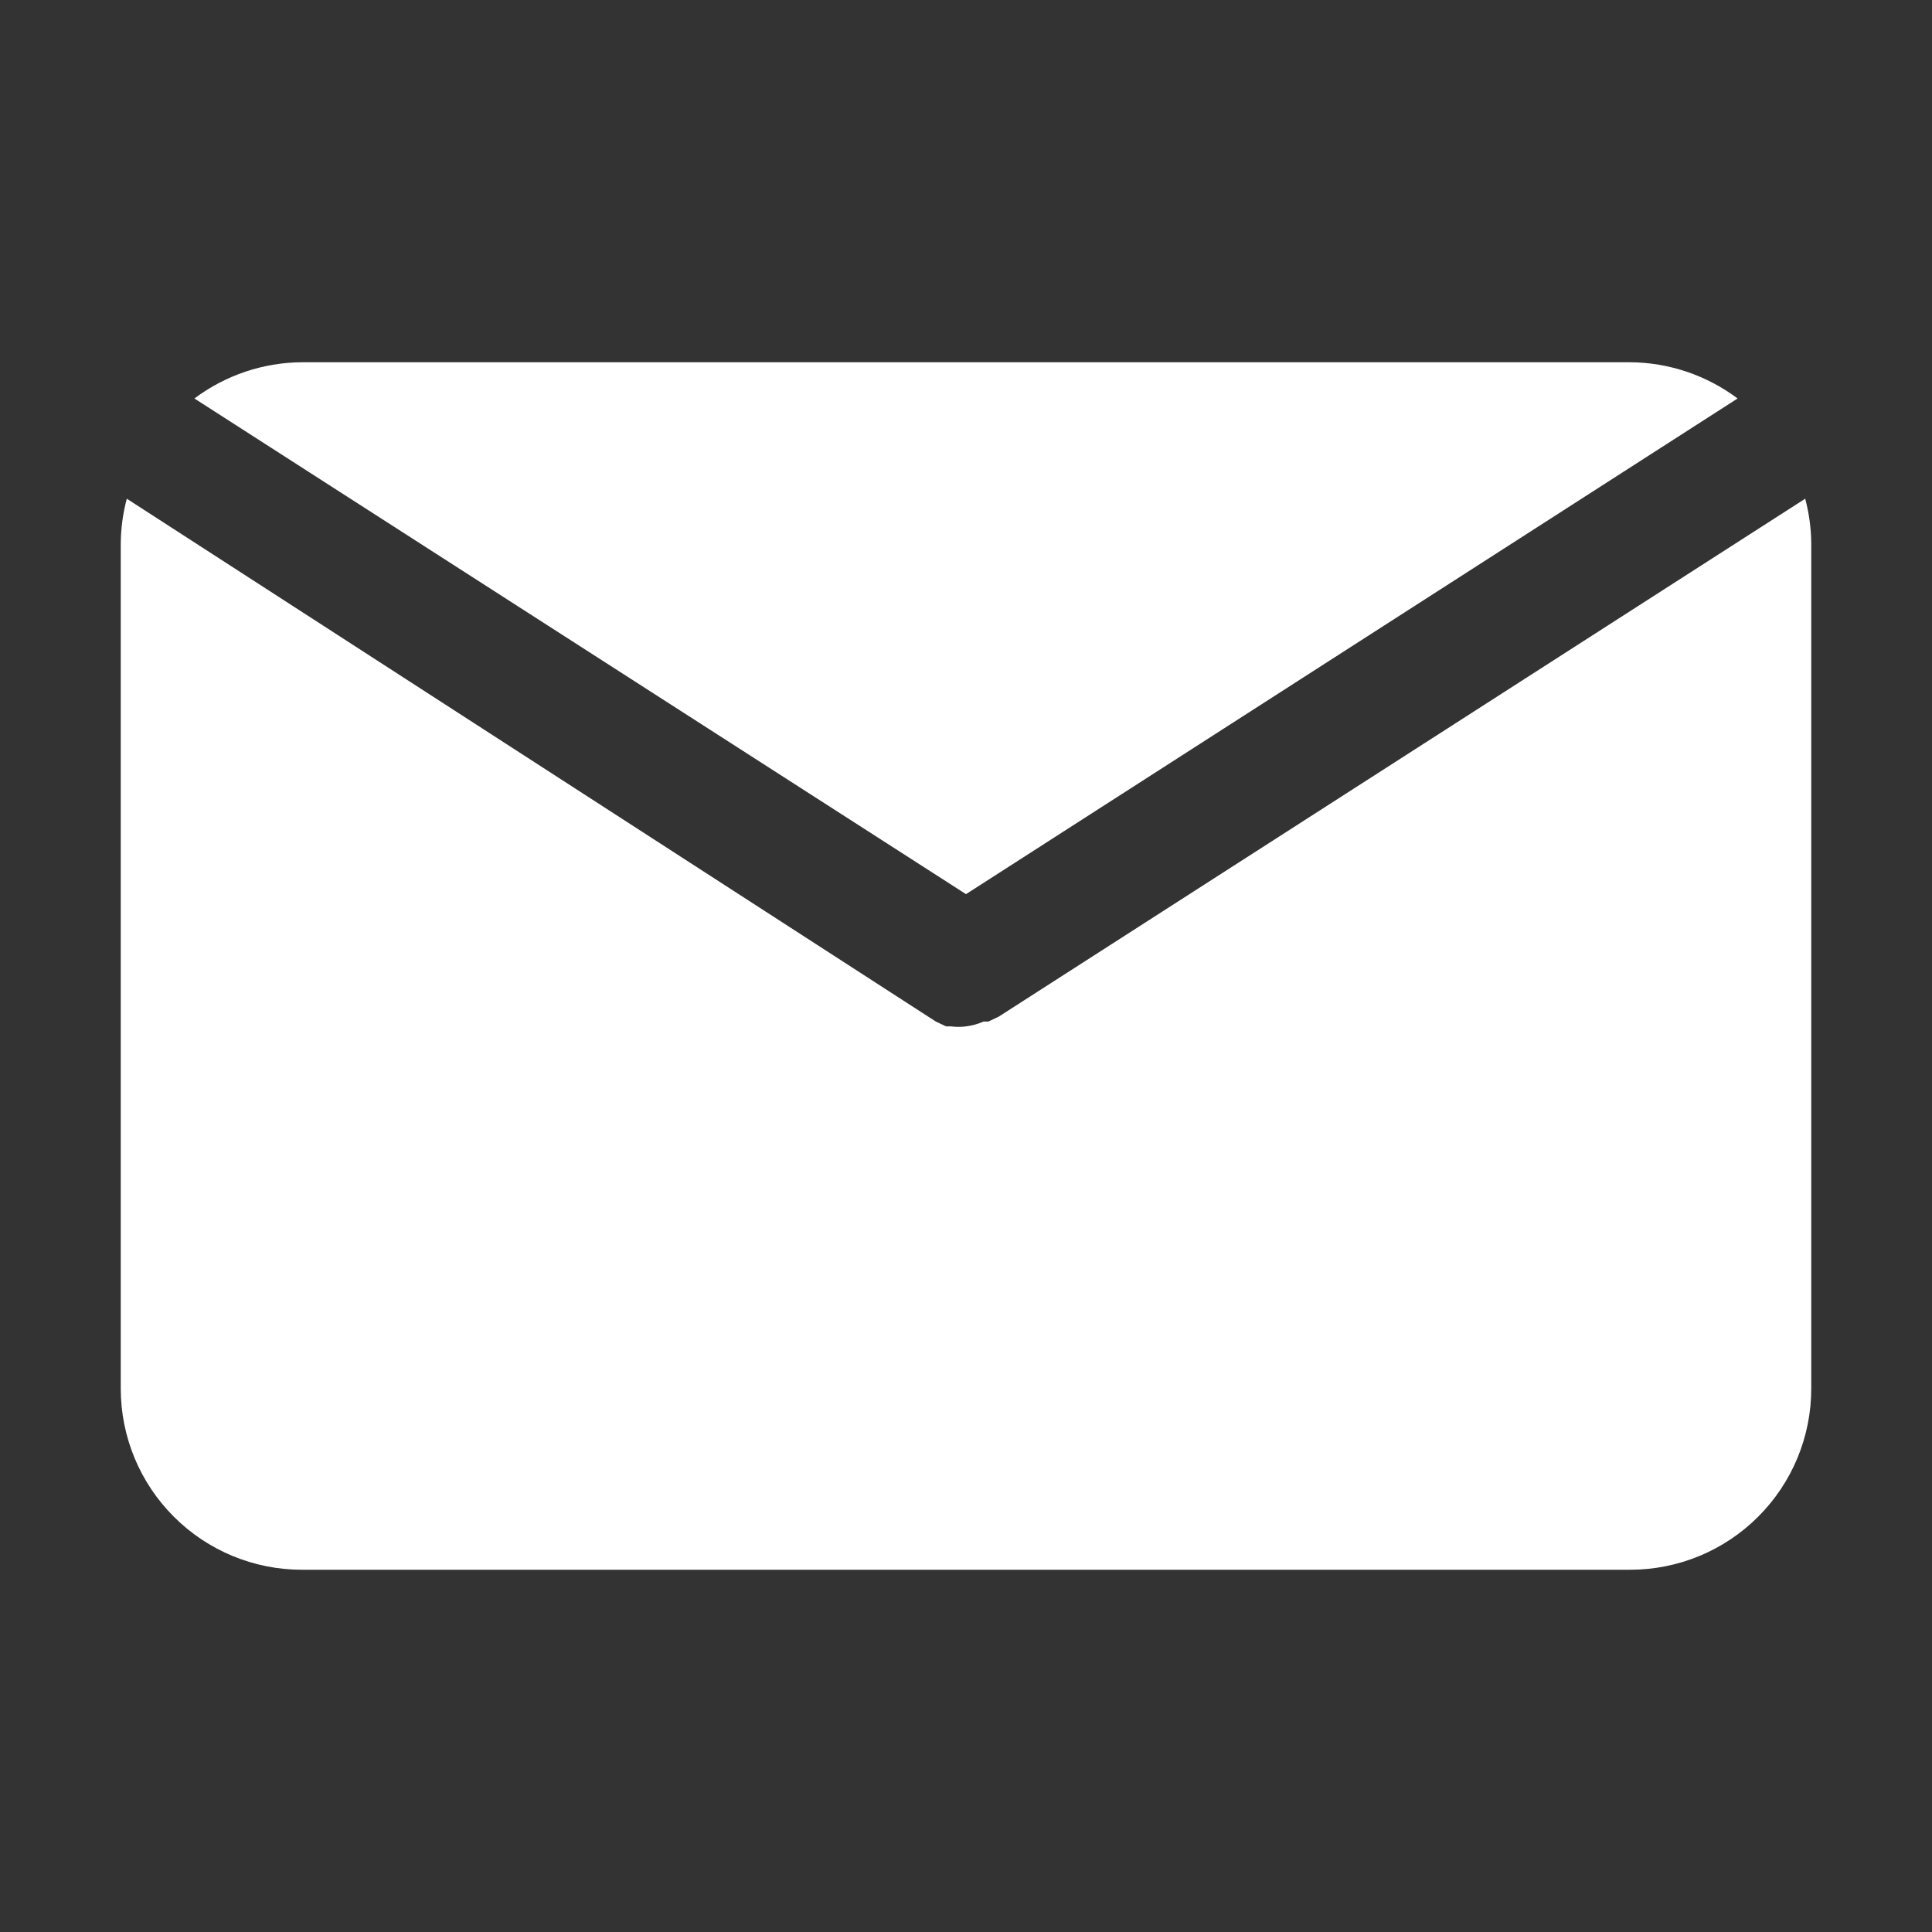
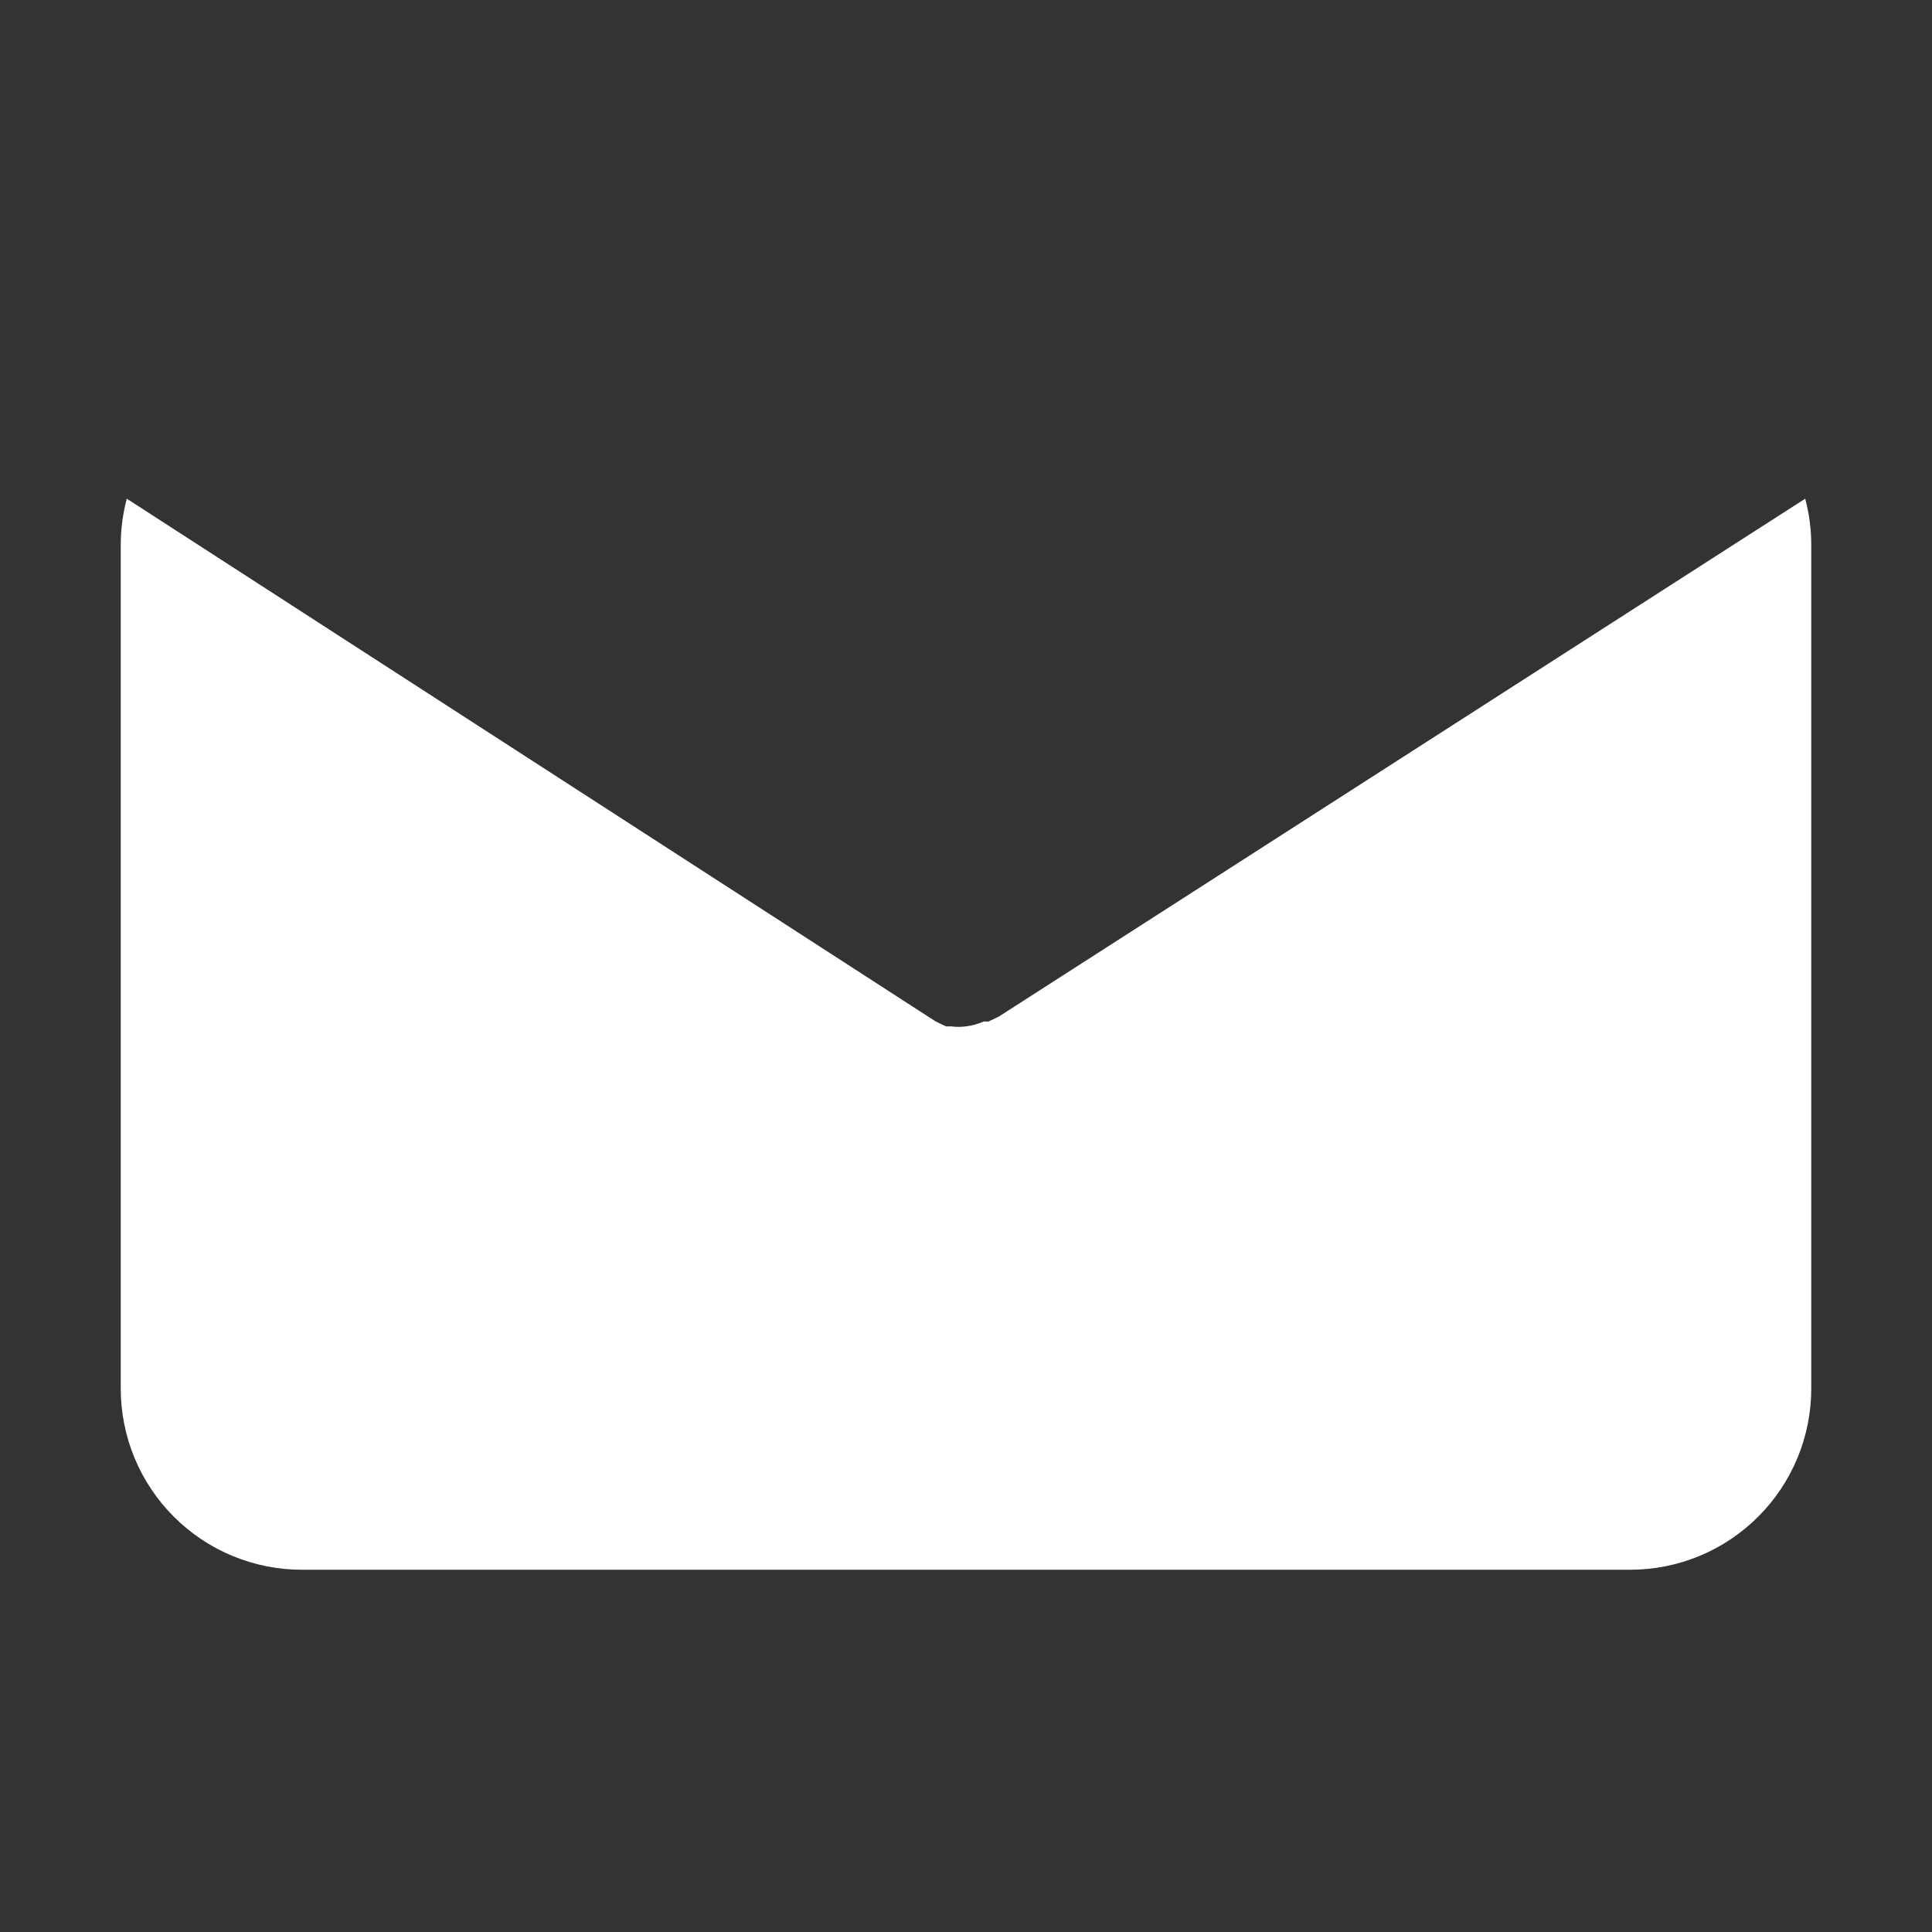
<svg xmlns="http://www.w3.org/2000/svg" width="32" height="32" viewBox="0 0 32 32" fill="none">
  <rect x="0" y="0" width="32" height="32" fill="#333333" stroke="none" />
-   <path d="M16 14.81L28.78 6.6C28.266 6.215 27.642 6.004 27 6H5C4.358 6.004 3.734 6.215 3.22 6.6L16 14.81Z" fill="white" />
  <path d="M16.54 16.84L16.37 16.92H16.29C16.198 16.961 16.1 16.988 16 17C15.917 17.011 15.833 17.011 15.75 17H15.67L15.5 16.92L2.1 8.26C2.036 8.502 2.002 8.75 2 9V23C2 23.796 2.316 24.559 2.879 25.121C3.441 25.684 4.204 26 5 26H27C27.796 26 28.559 25.684 29.121 25.121C29.684 24.559 30 23.796 30 23V9C29.998 8.75 29.964 8.502 29.9 8.26L16.54 16.84Z" fill="white" />
</svg>